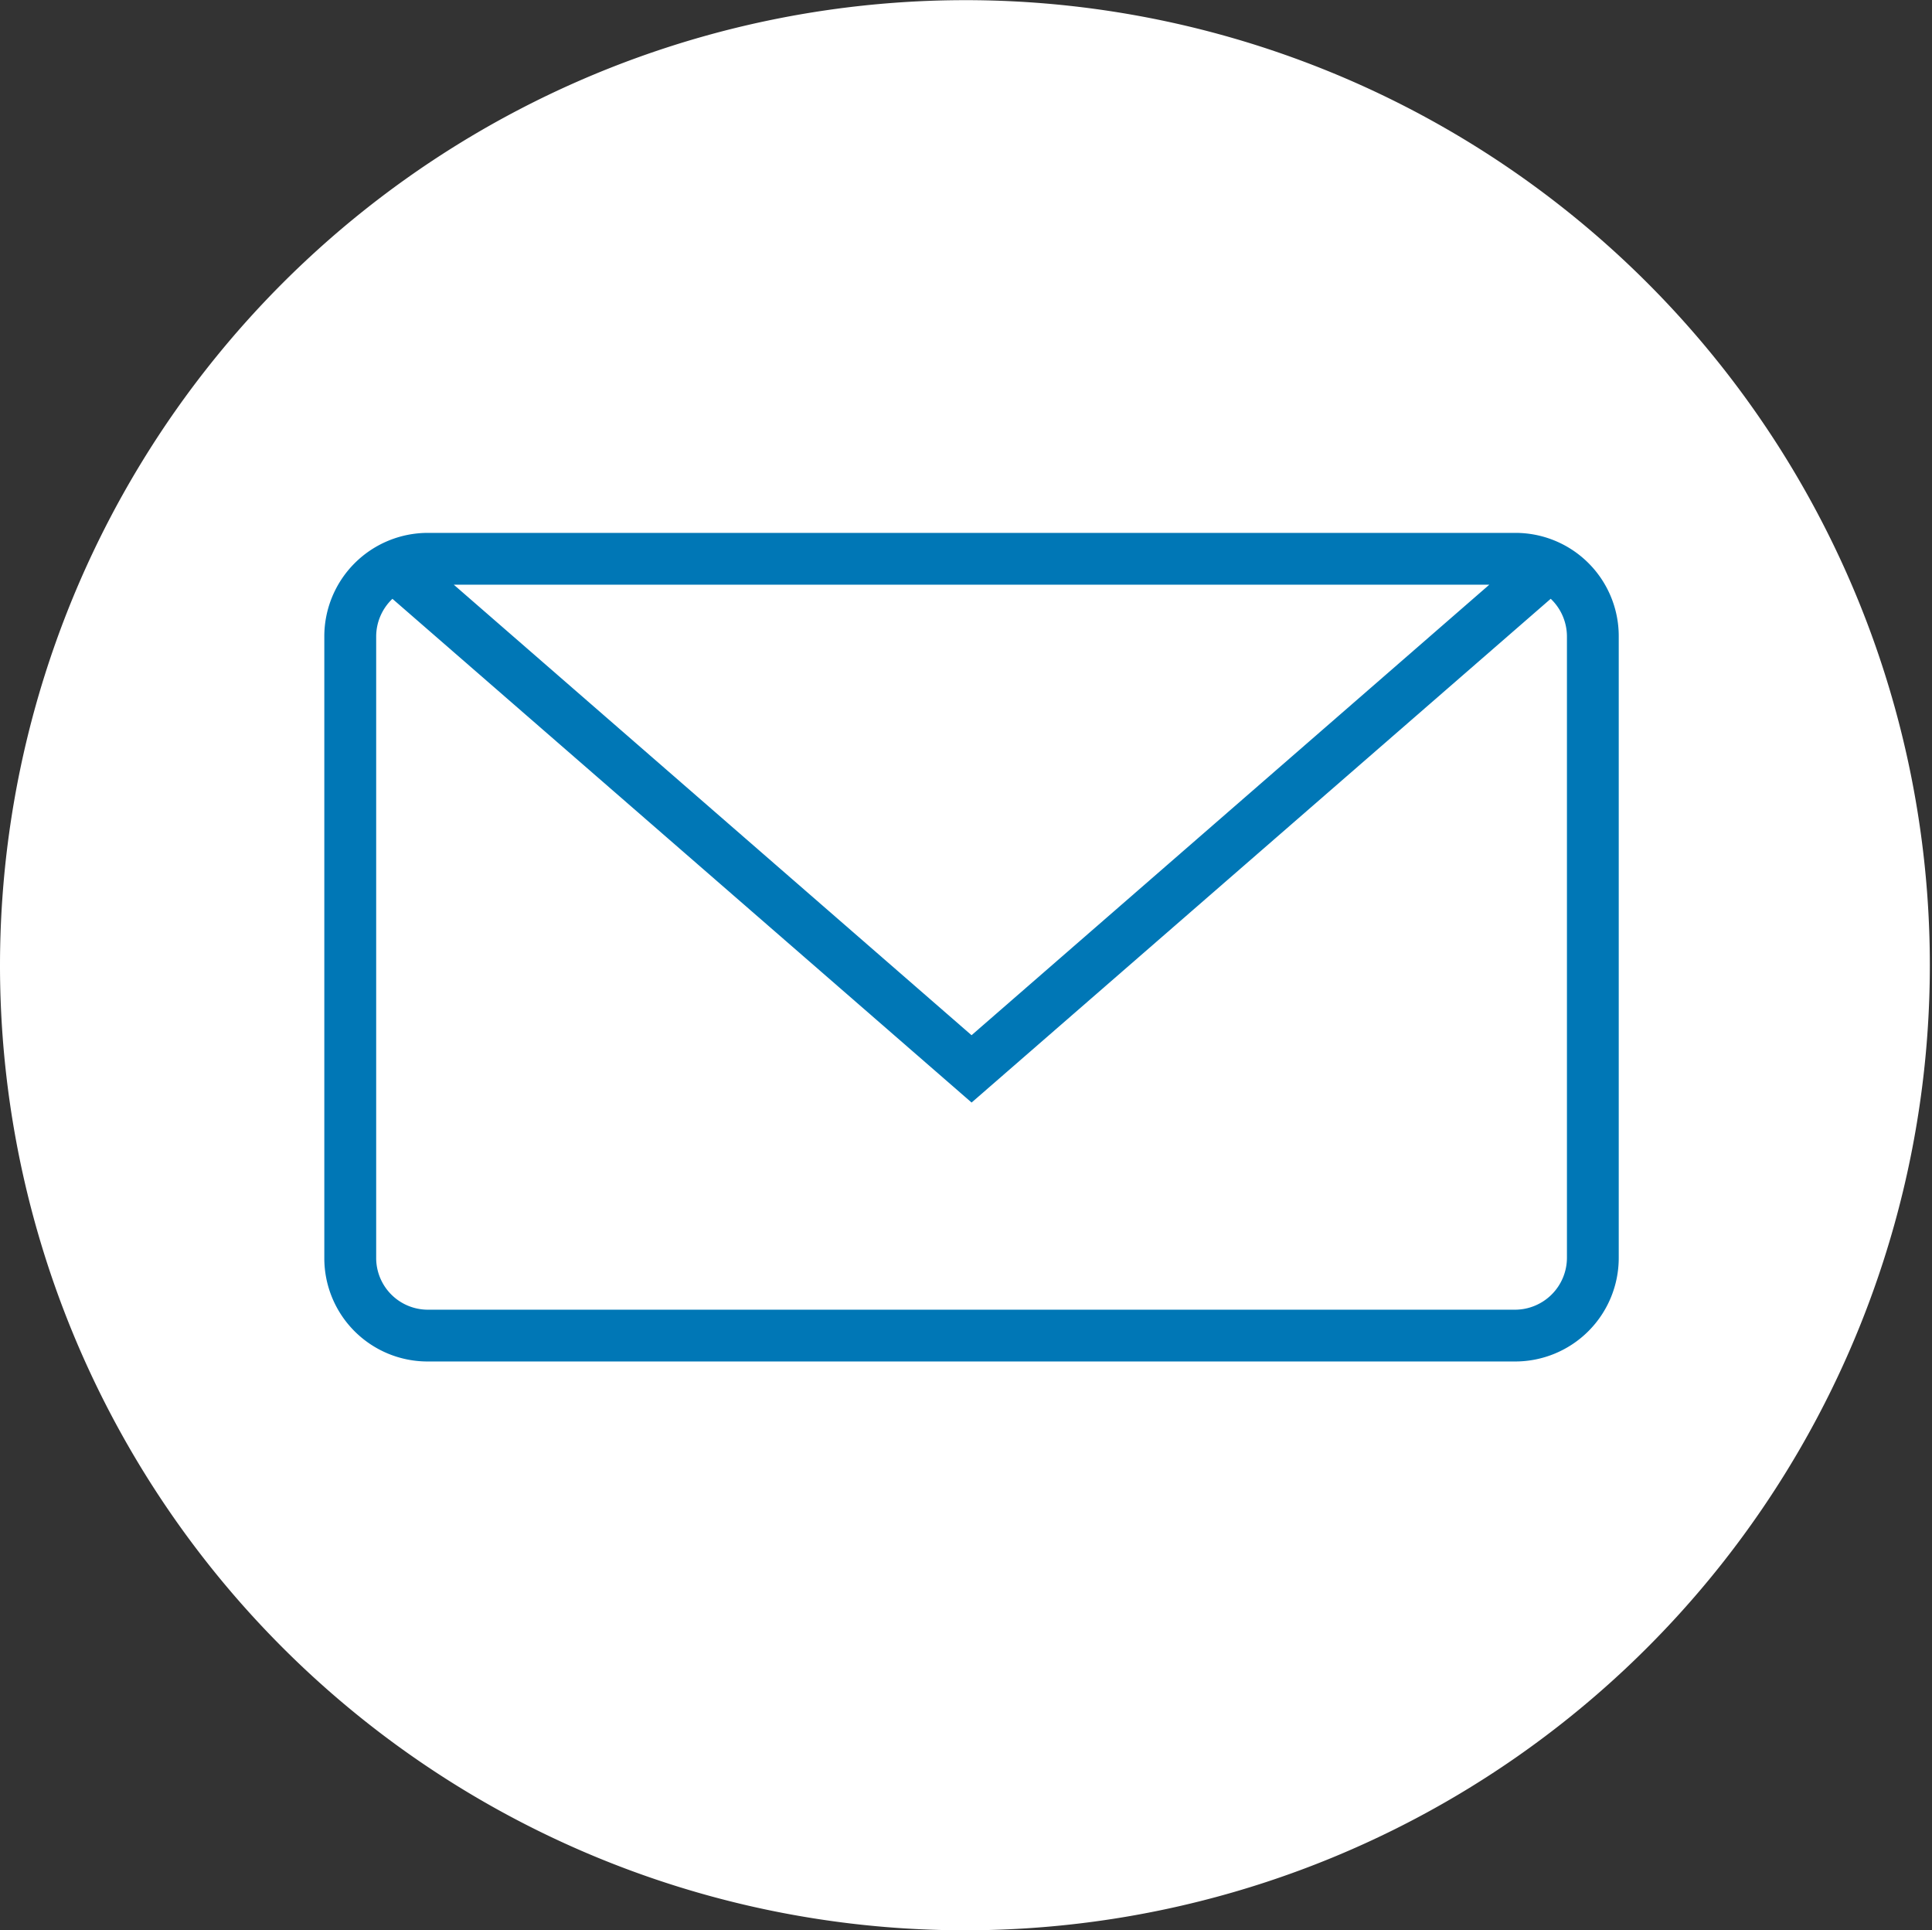
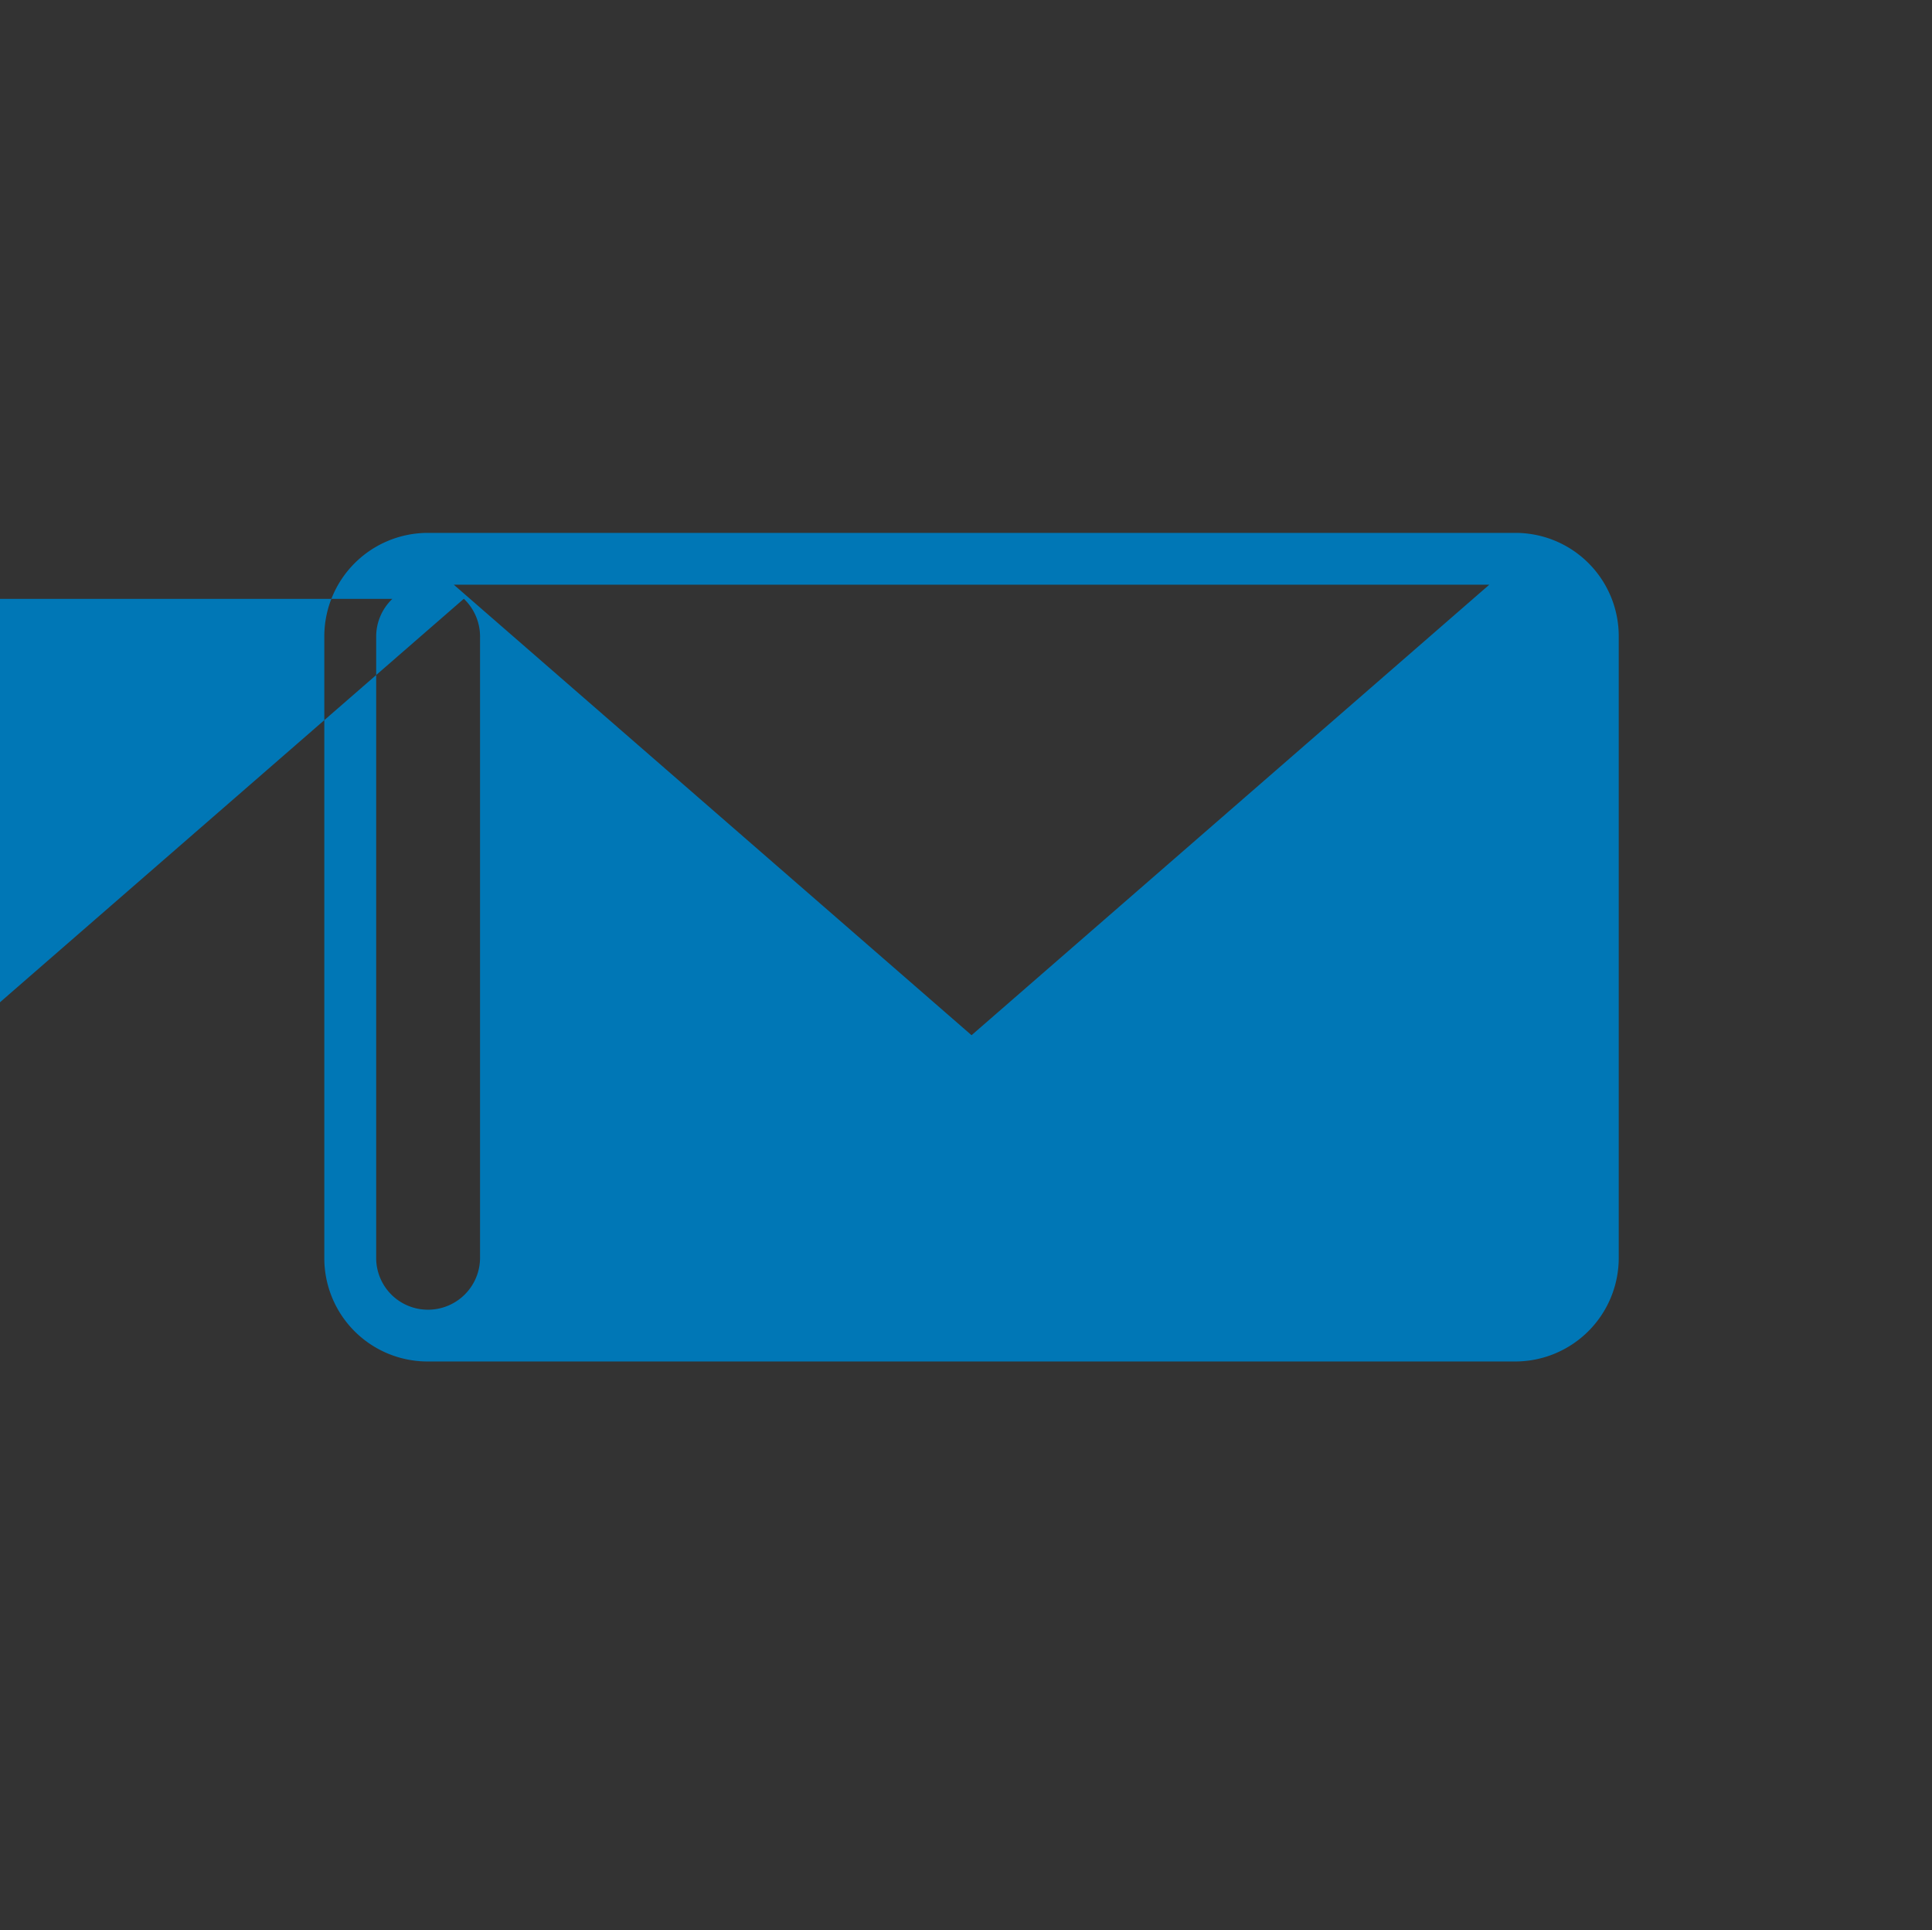
<svg xmlns="http://www.w3.org/2000/svg" width="83.401" height="83.313" viewBox="0 0 83.401 83.313">
  <rect x="0" y="0" width="83.401" height="83.313" fill="#333333" stroke="none" />
  <defs>
    <style>.a{fill:#fff;}.a,.b{fill-rule:evenodd;}.b{fill:#0077b6;}</style>
  </defs>
  <g transform="translate(-196 -3778)">
-     <path class="a" d="M47.912,3.905A41.654,41.654,0,1,1,3.592,45.472,41.676,41.676,0,0,1,47.912,3.905" transform="translate(192.408 3774.186)" />
    <g transform="translate(206 3793)">
      <g transform="translate(4 8)">
-         <path class="b" d="M6.939,10.847a2.247,2.247,0,0,0-.7,1.638V39.278a2.232,2.232,0,0,0,2.242,2.25H55.4a2.245,2.245,0,0,0,2.242-2.25V12.486a2.251,2.251,0,0,0-.7-1.642l-25,21.743-25-21.74ZM8.478,8A4.47,4.47,0,0,0,4,12.457V39.306a4.457,4.457,0,0,0,4.478,4.457H55.4a4.47,4.47,0,0,0,4.478-4.457V12.457A4.457,4.457,0,0,0,55.4,8ZM31.94,29.681,54.292,10.235H9.588L31.94,29.681Z" transform="translate(-4 -8)" />
+         <path class="b" d="M6.939,10.847a2.247,2.247,0,0,0-.7,1.638V39.278a2.232,2.232,0,0,0,2.242,2.25a2.245,2.245,0,0,0,2.242-2.25V12.486a2.251,2.251,0,0,0-.7-1.642l-25,21.743-25-21.74ZM8.478,8A4.47,4.47,0,0,0,4,12.457V39.306a4.457,4.457,0,0,0,4.478,4.457H55.4a4.47,4.47,0,0,0,4.478-4.457V12.457A4.457,4.457,0,0,0,55.4,8ZM31.94,29.681,54.292,10.235H9.588L31.94,29.681Z" transform="translate(-4 -8)" />
      </g>
    </g>
  </g>
</svg>